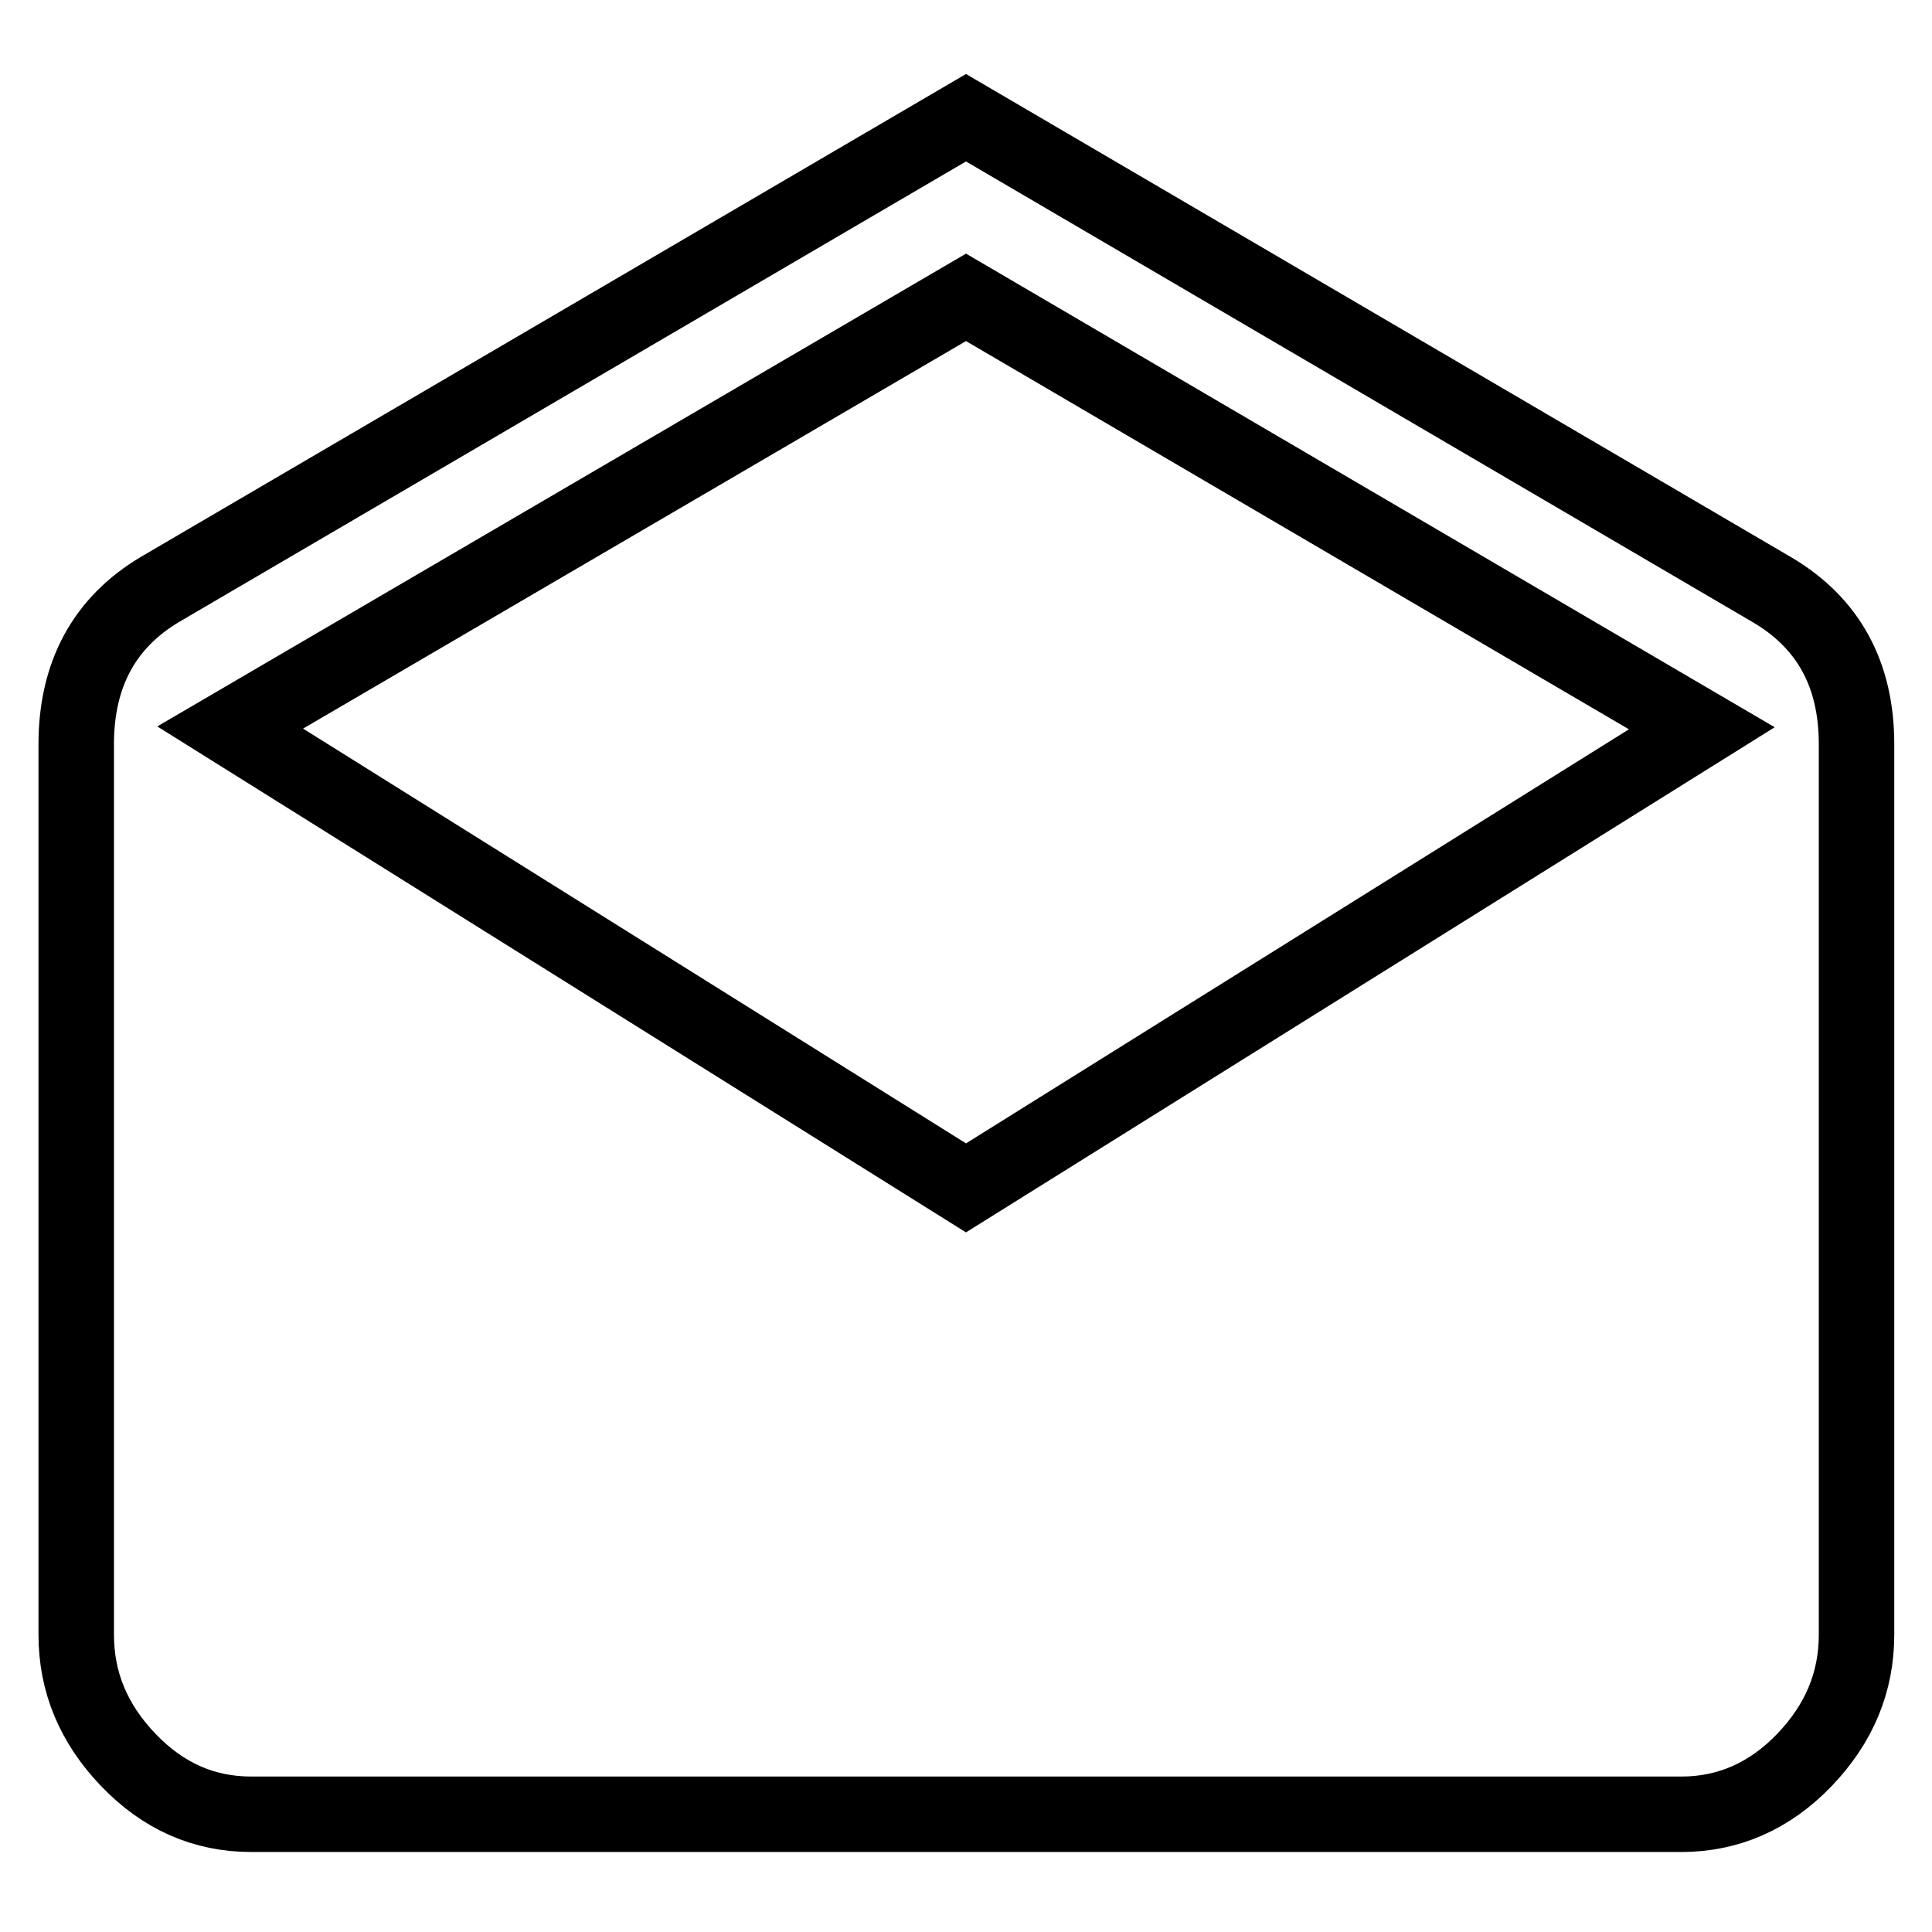
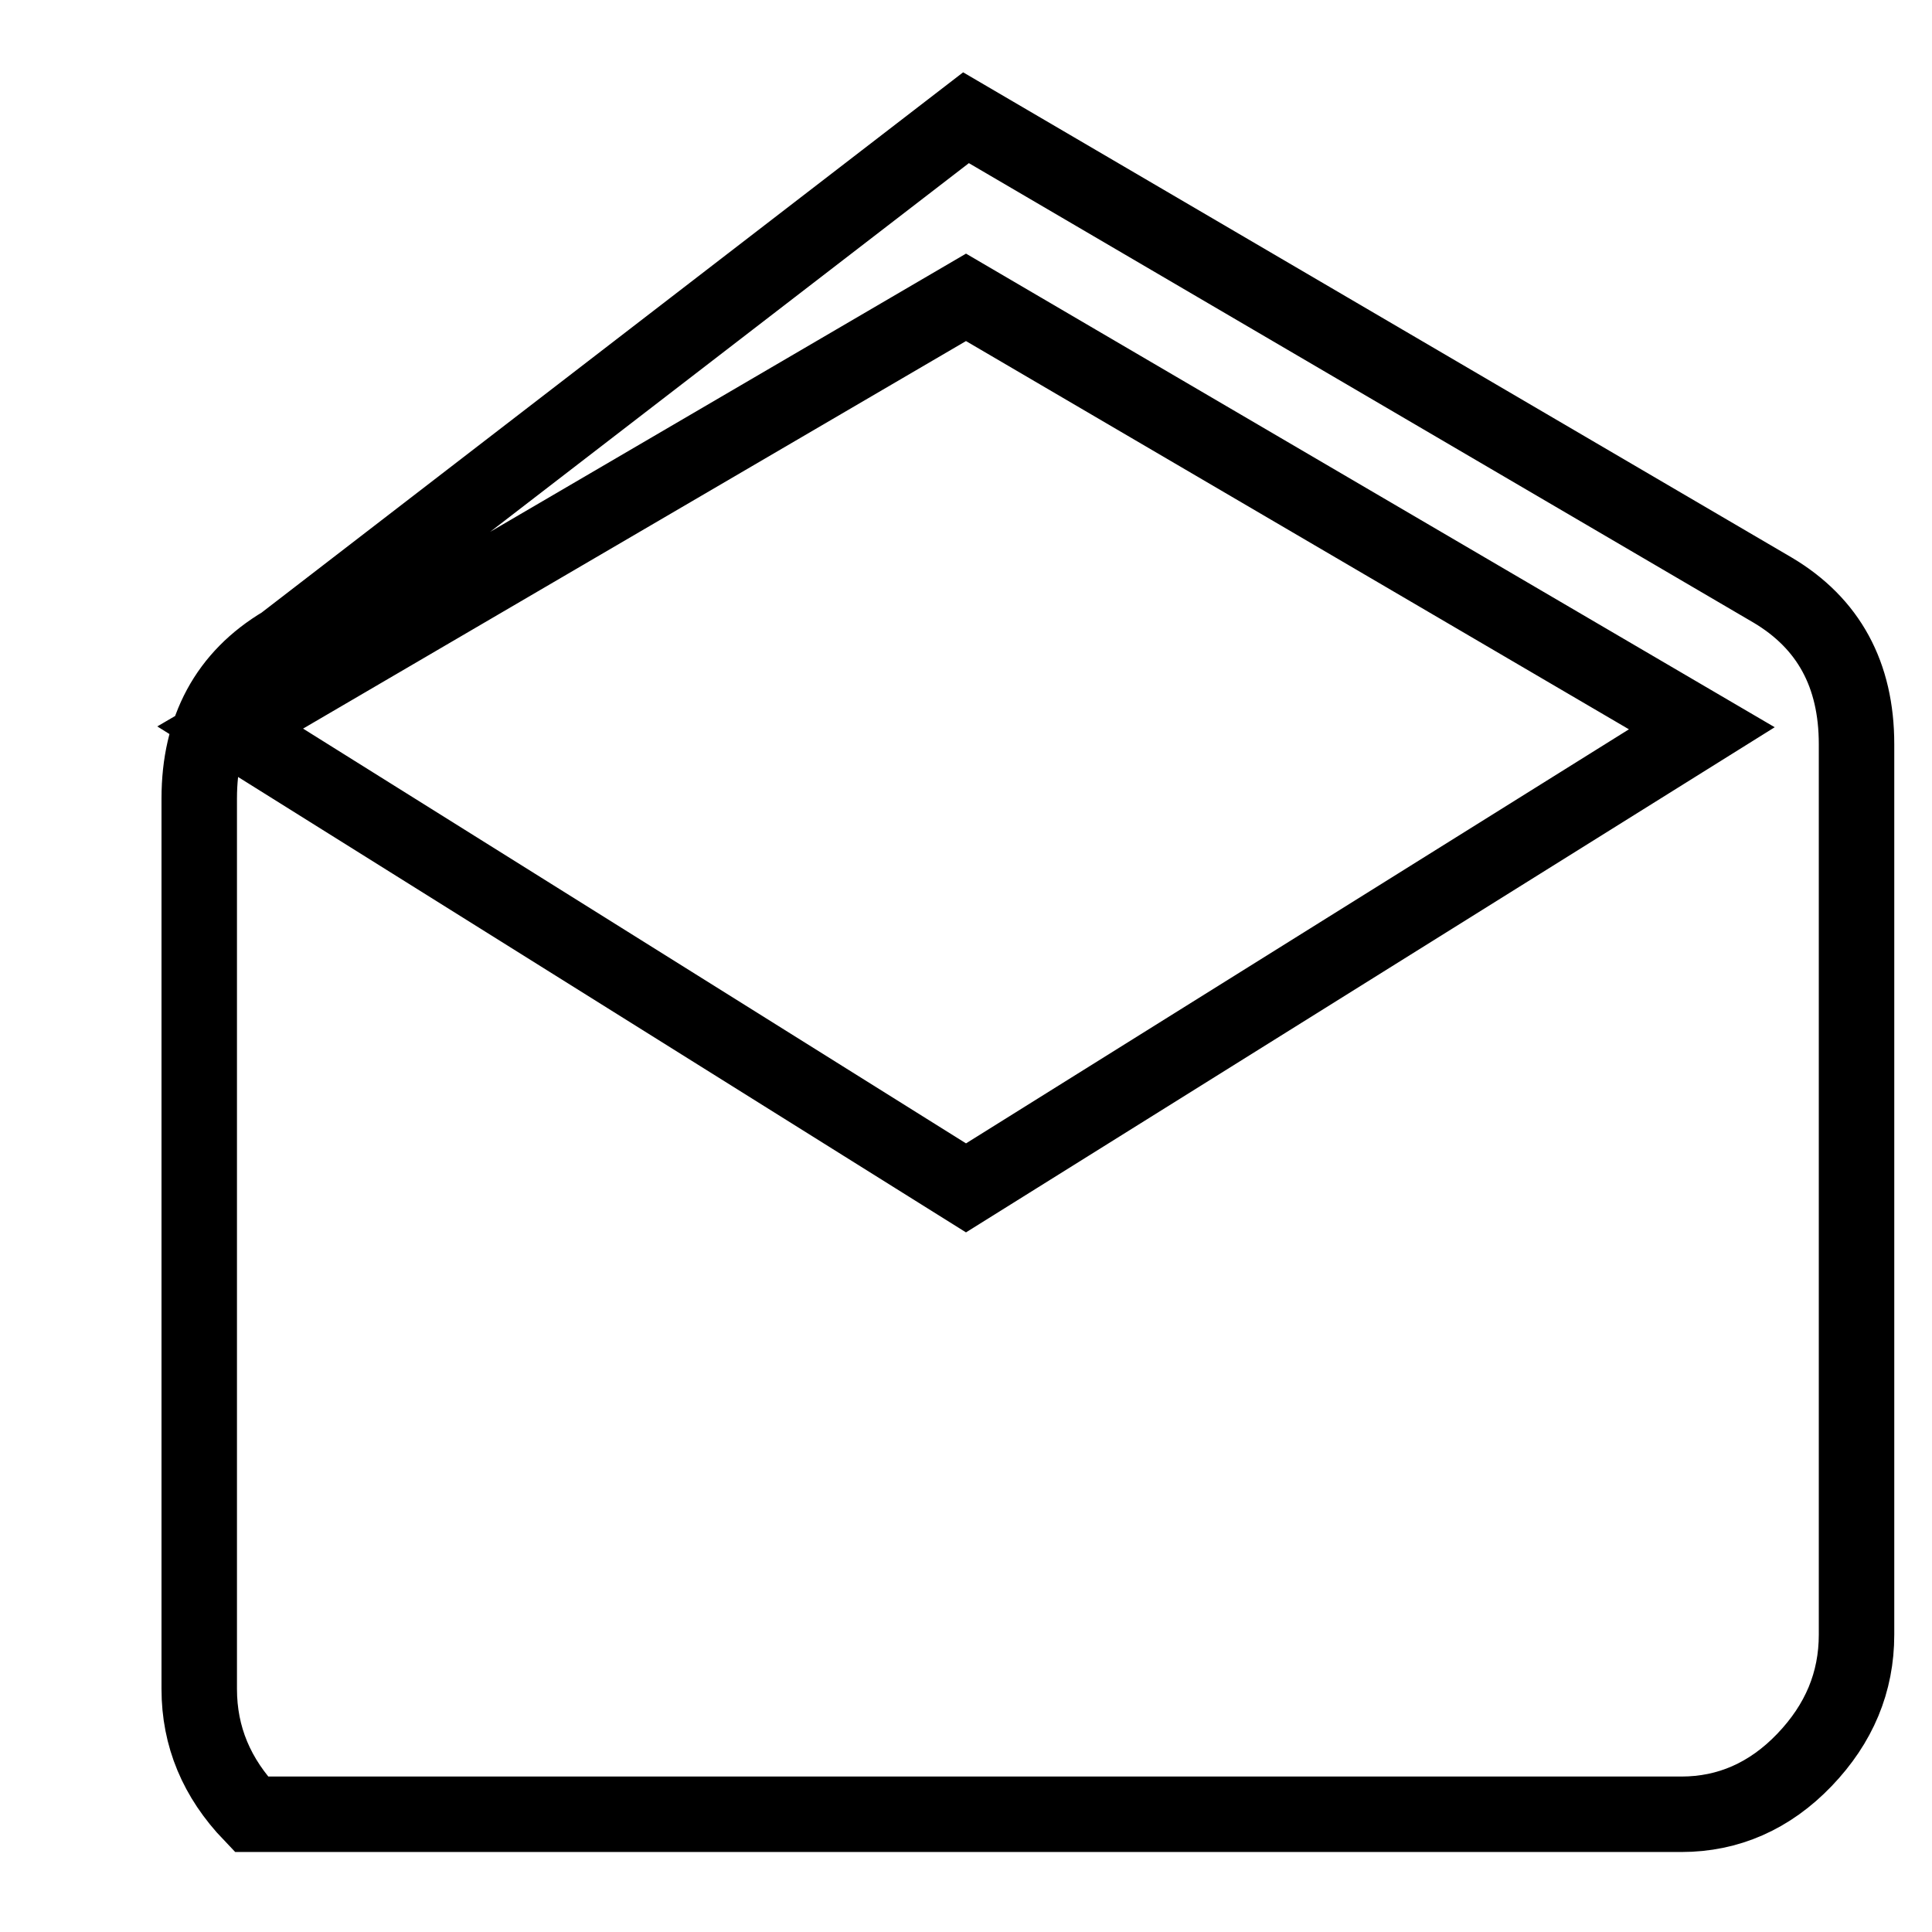
<svg xmlns="http://www.w3.org/2000/svg" version="1.1" x="0px" y="0px" viewBox="0 0 256 256" enable-background="new 0 0 256 256" xml:space="preserve">
  <g>
-     <path stroke-width="10" fill-opacity="0" stroke="#000000" d="M128,157.4l97.5-60.9L128,39.4L30.5,96.4L128,157.4z M246,98.6v118c0,6.3-2.3,11.8-6.9,16.6 c-4.6,4.8-10.1,7.2-16.3,7.2H33.3c-6.3,0-11.7-2.4-16.3-7.2c-4.6-4.8-6.9-10.3-6.9-16.6v-118c0-9.2,3.7-16.1,11.1-20.5L128,15.6 l106.9,62.6C242.3,82.6,246,89.4,246,98.6L246,98.6z" />
+     <path stroke-width="10" fill-opacity="0" stroke="#000000" d="M128,157.4l97.5-60.9L128,39.4L30.5,96.4L128,157.4z M246,98.6v118c0,6.3-2.3,11.8-6.9,16.6 c-4.6,4.8-10.1,7.2-16.3,7.2H33.3c-4.6-4.8-6.9-10.3-6.9-16.6v-118c0-9.2,3.7-16.1,11.1-20.5L128,15.6 l106.9,62.6C242.3,82.6,246,89.4,246,98.6L246,98.6z" />
  </g>
</svg>